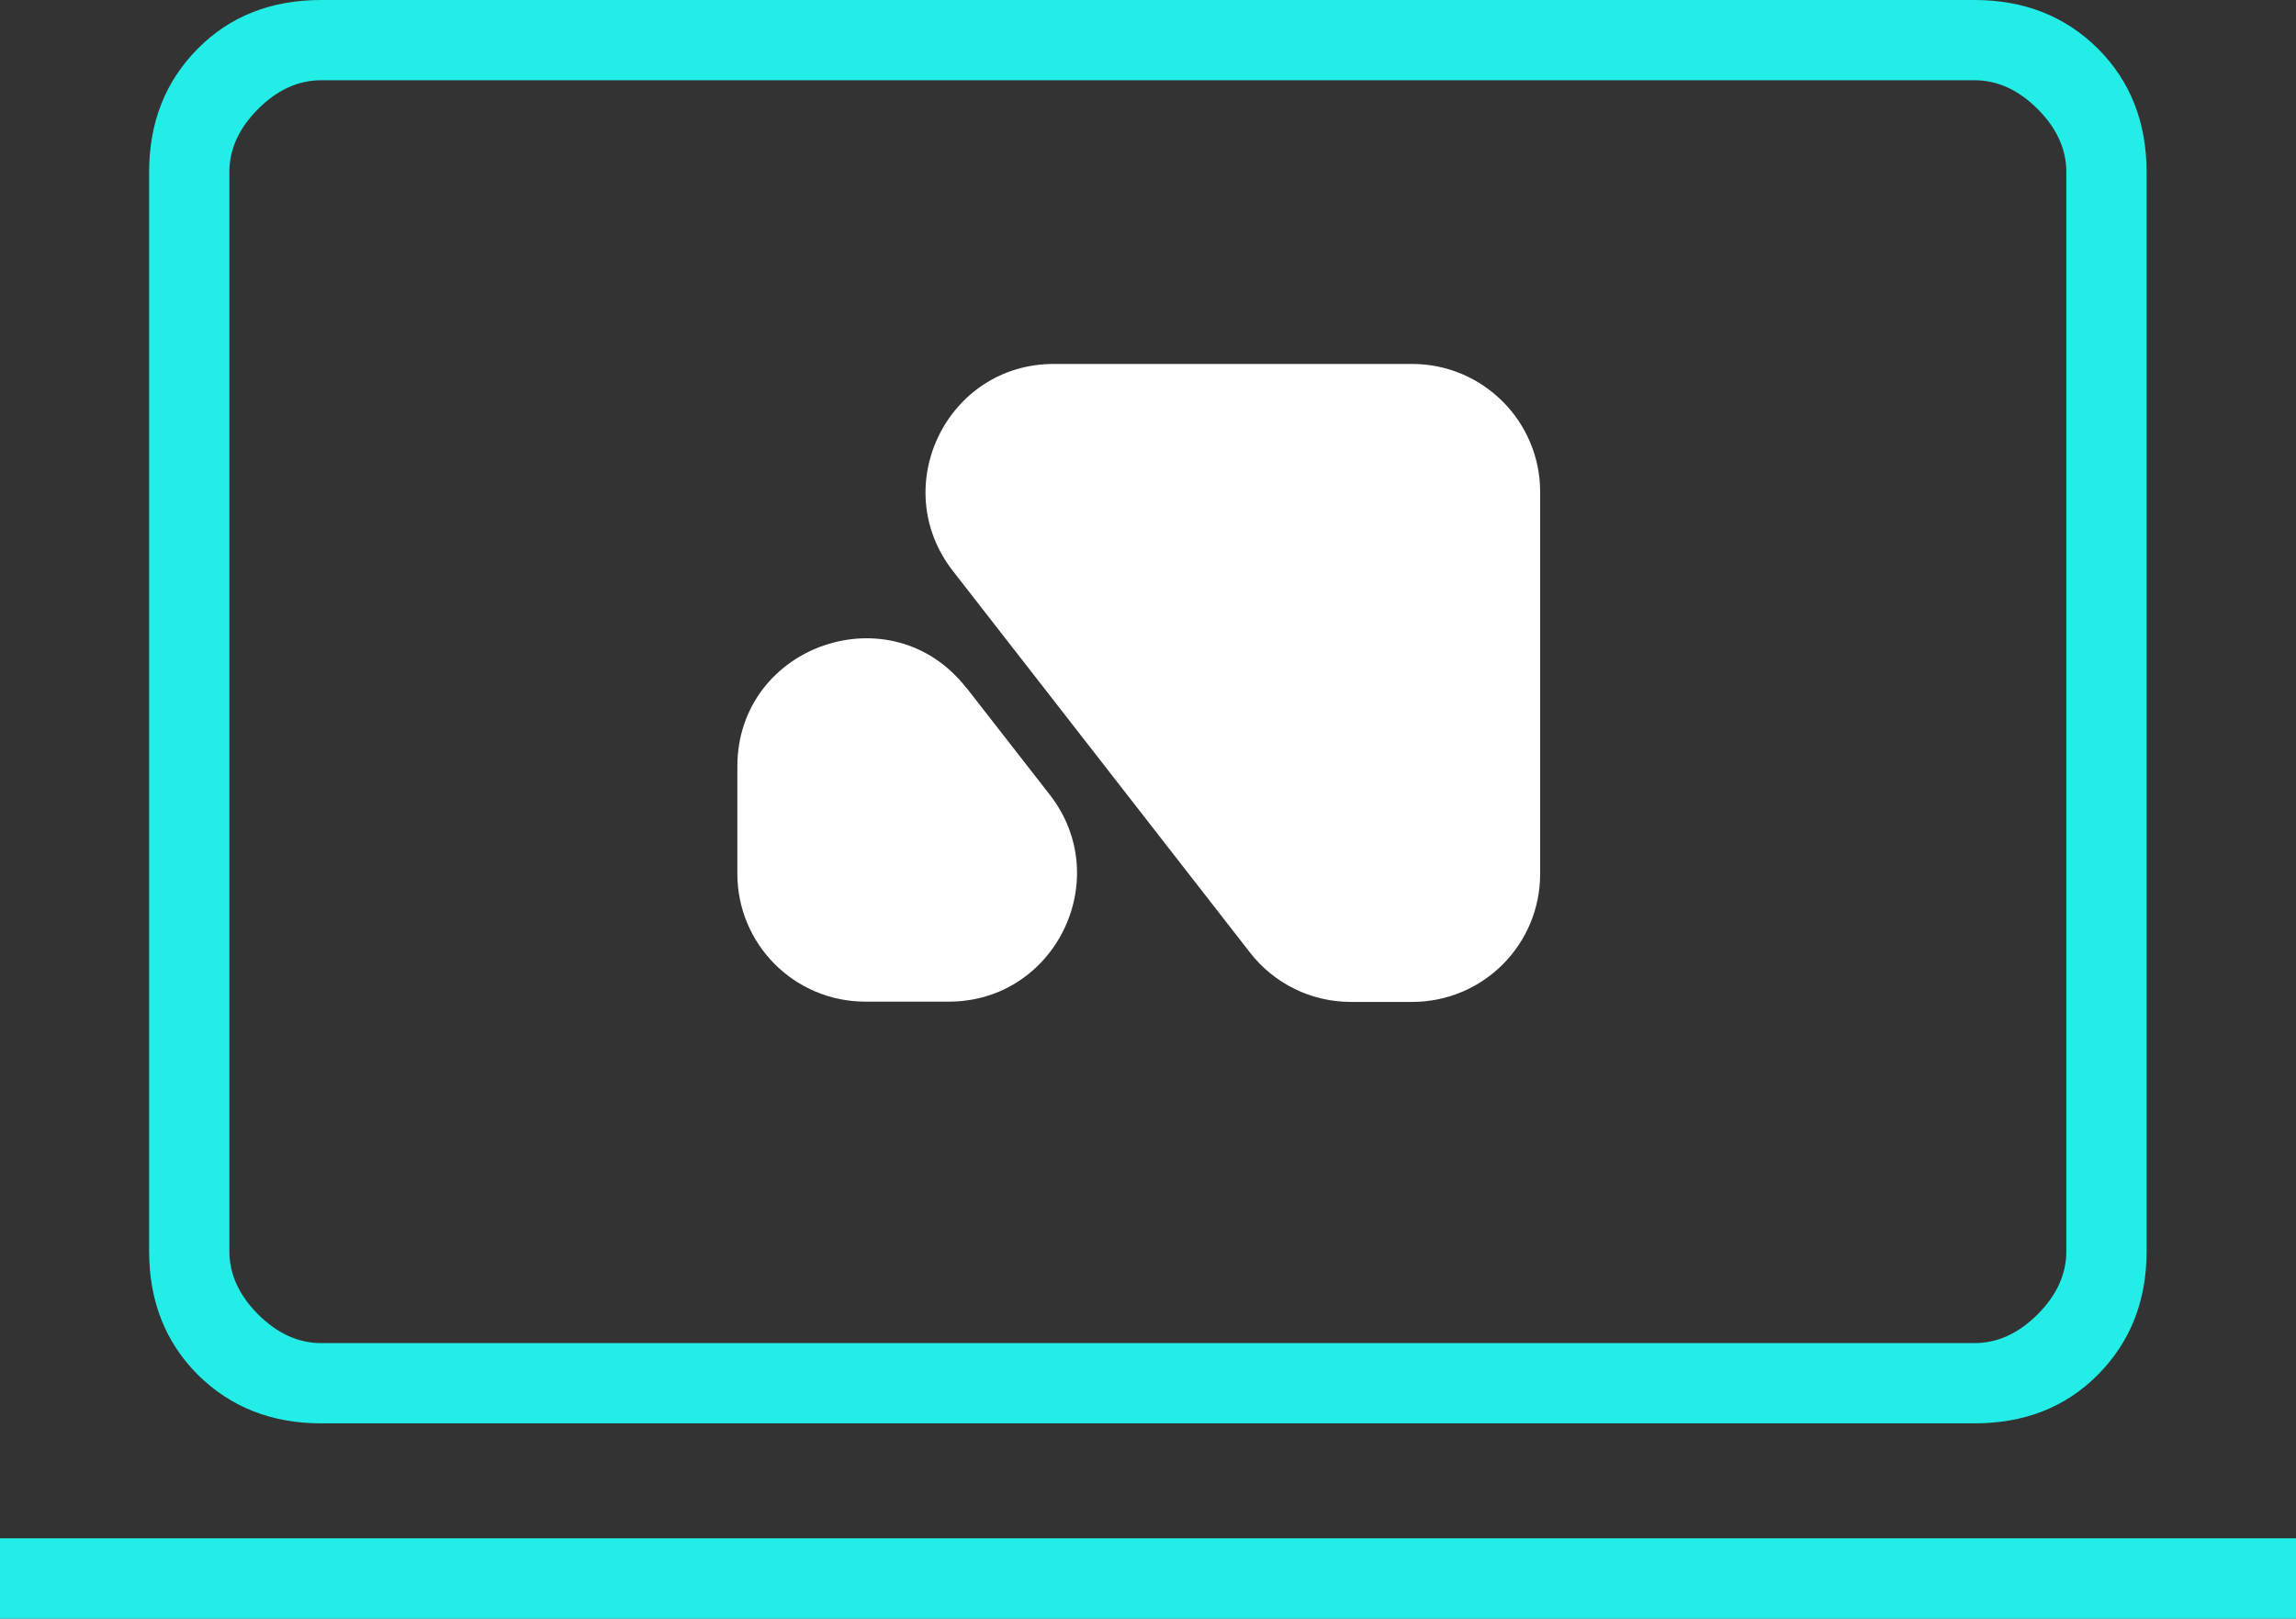
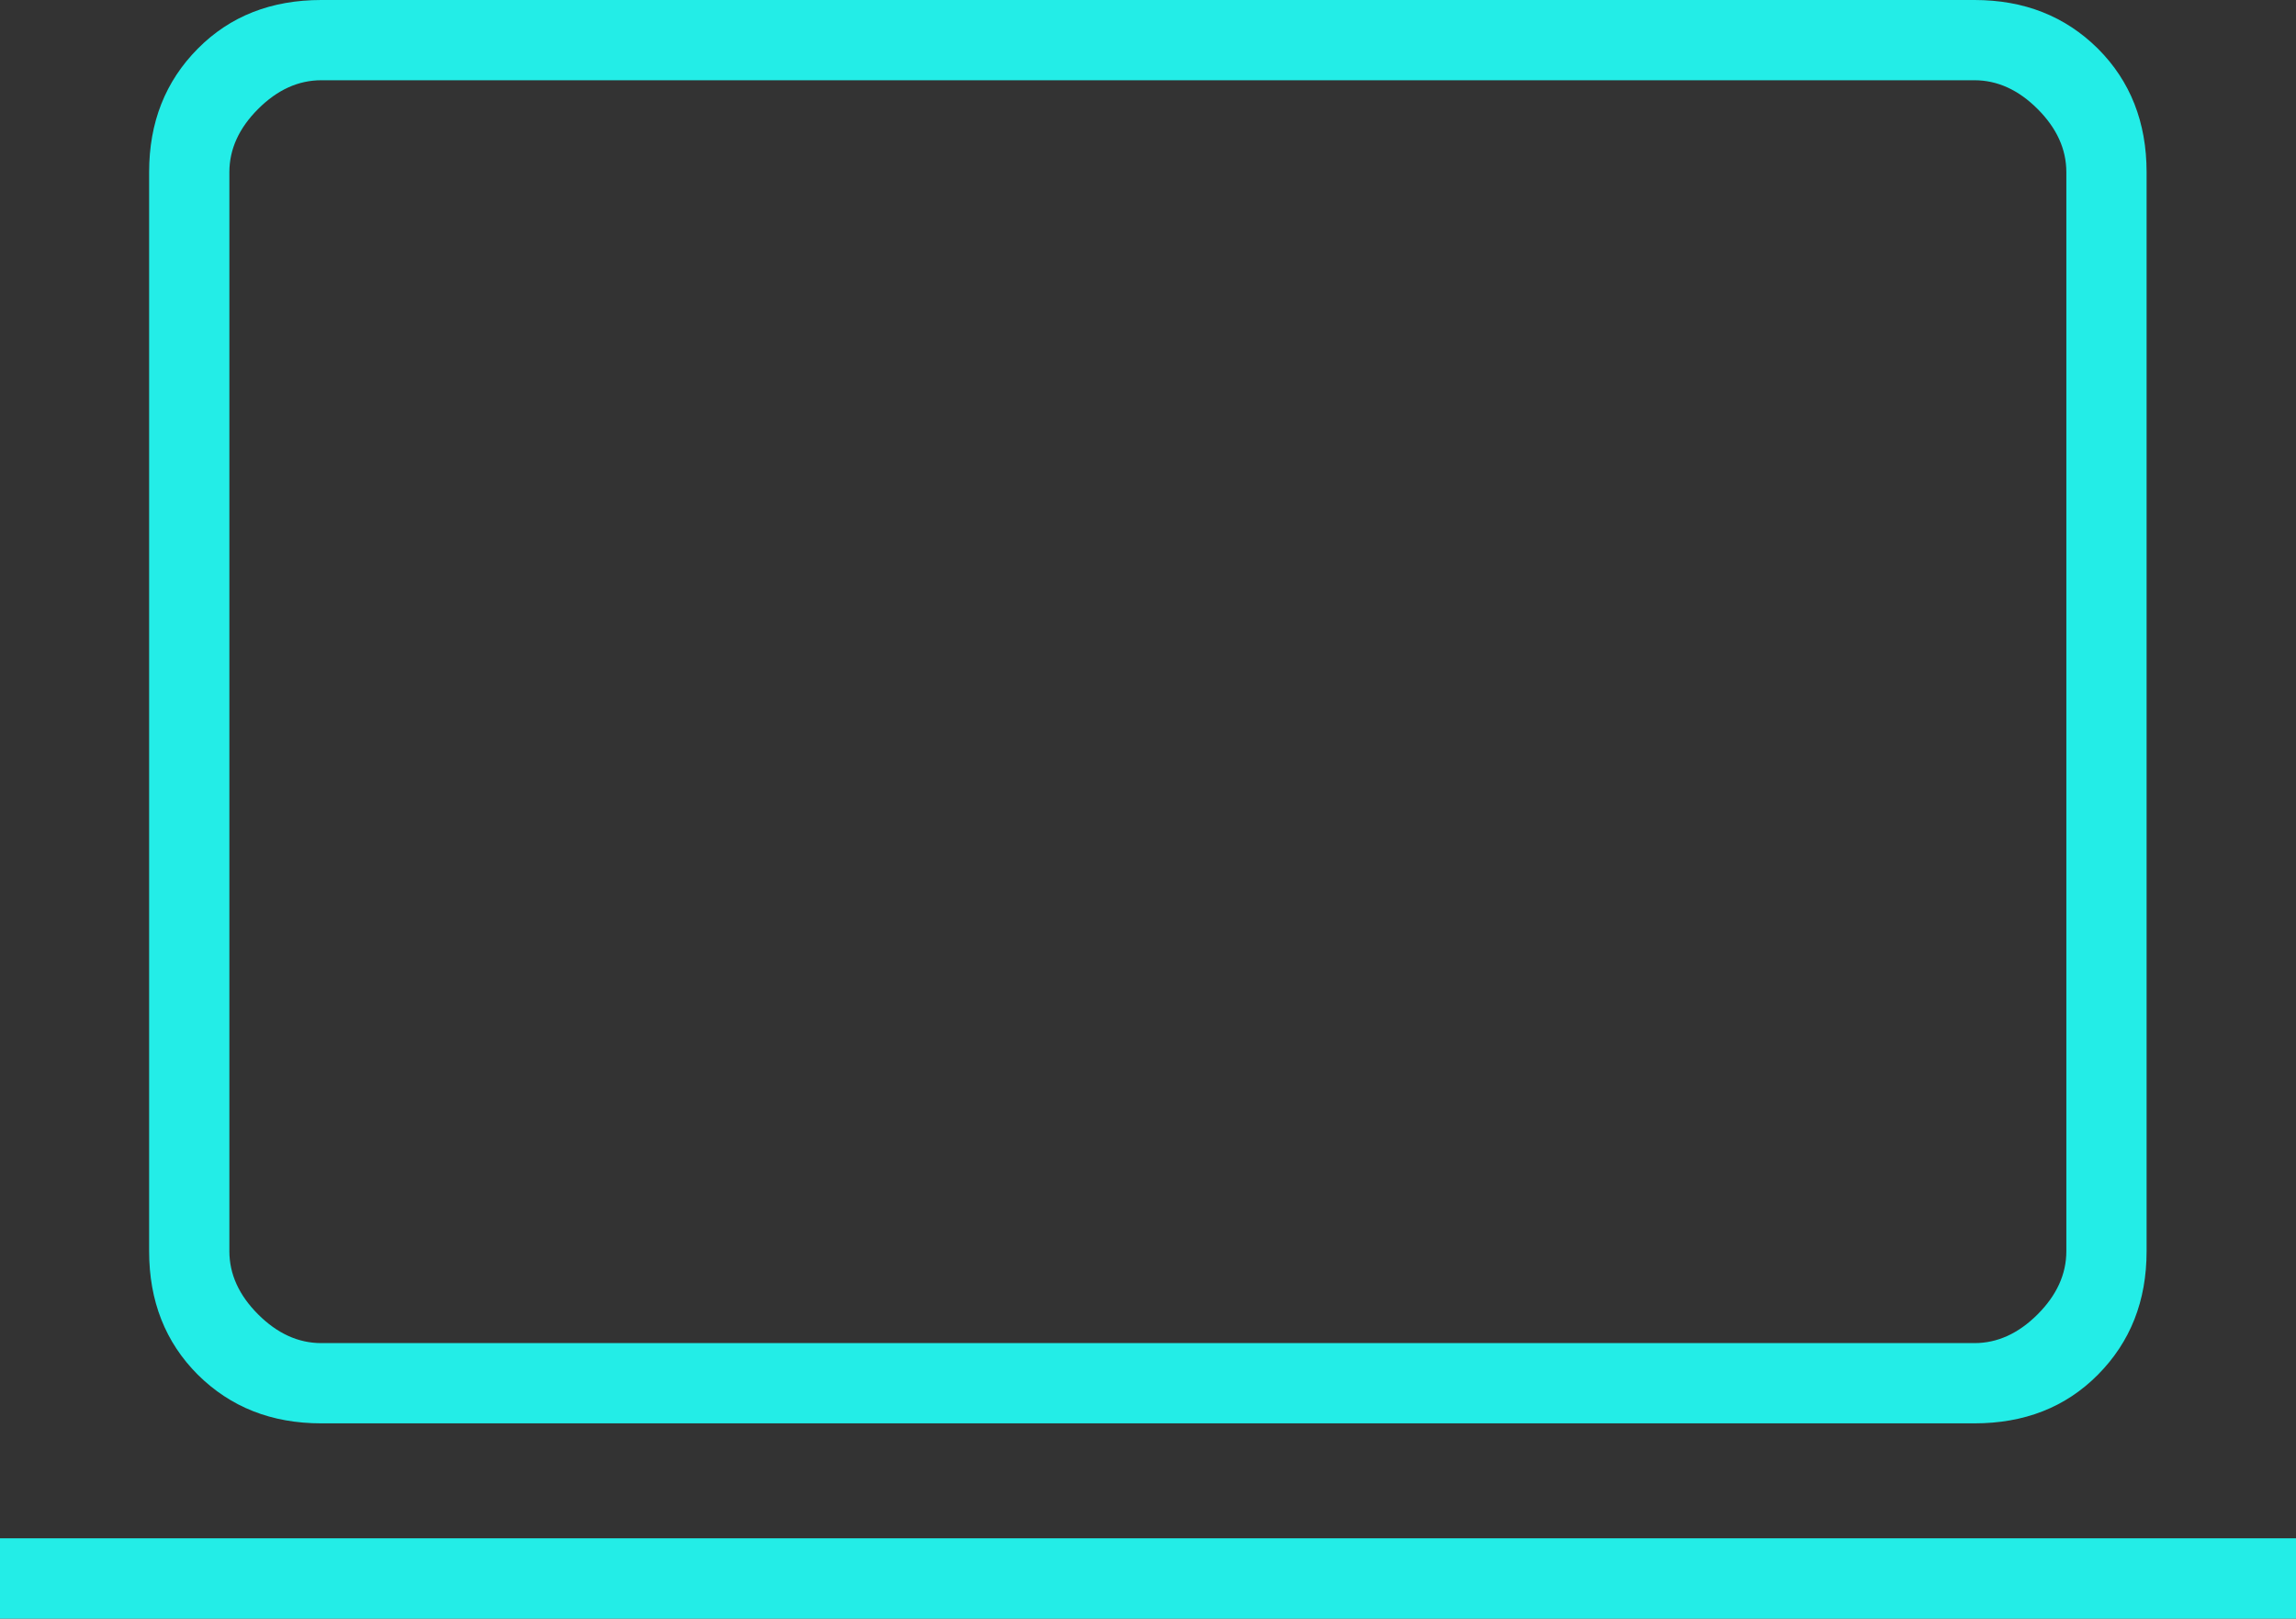
<svg xmlns="http://www.w3.org/2000/svg" id="Capa_1" data-name="Capa 1" viewBox="0 0 80.68 56.88">
  <rect x="0" y="0" width="80.68" height="56.88" fill="#333333" stroke="none" />
  <defs>
    <style>
      .cls-1 {
        fill: #23ede7;
      }

      .cls-2 {
        fill: #fff;
      }
    </style>
  </defs>
  <path class="cls-1" d="M0,56.88v-2.82h80.68v2.82H0ZM11.29,50.02c-1.75,0-3.19-.57-4.34-1.71-1.14-1.14-1.71-2.59-1.71-4.34V6.05c0-1.75.57-3.19,1.71-4.34,1.14-1.15,2.59-1.71,4.34-1.71h58.09c1.75,0,3.19.57,4.34,1.71,1.14,1.14,1.71,2.59,1.71,4.34v37.92c0,1.75-.57,3.19-1.71,4.34-1.14,1.15-2.59,1.71-4.34,1.71H11.29ZM11.29,47.2h58.09c.81,0,1.55-.34,2.22-1.01.67-.67,1.01-1.41,1.01-2.22V6.05c0-.81-.34-1.55-1.01-2.22-.67-.67-1.41-1.01-2.22-1.01H11.29c-.81,0-1.55.34-2.22,1.01-.67.67-1.01,1.41-1.01,2.22v37.92c0,.81.34,1.55,1.01,2.22.67.67,1.41,1.01,2.22,1.01ZM8.07,43.97V2.82v44.37-3.23h0Z" />
-   <path class="cls-2" d="M33.96,24.17l2.93,3.76c2.3,2.96.19,7.27-3.55,7.27h-2.93c-2.49,0-4.5-2.01-4.5-4.5v-3.76c0-4.28,5.42-6.15,8.05-2.76" />
-   <path class="cls-2" d="M54.12,30.7v-13.41c0-2.49-2.02-4.5-4.5-4.5h-12.59c-3.75,0-5.85,4.31-3.55,7.27l10.44,13.41c.85,1.1,2.16,1.74,3.55,1.74h2.15c2.49,0,4.5-2.01,4.5-4.5" />
</svg>